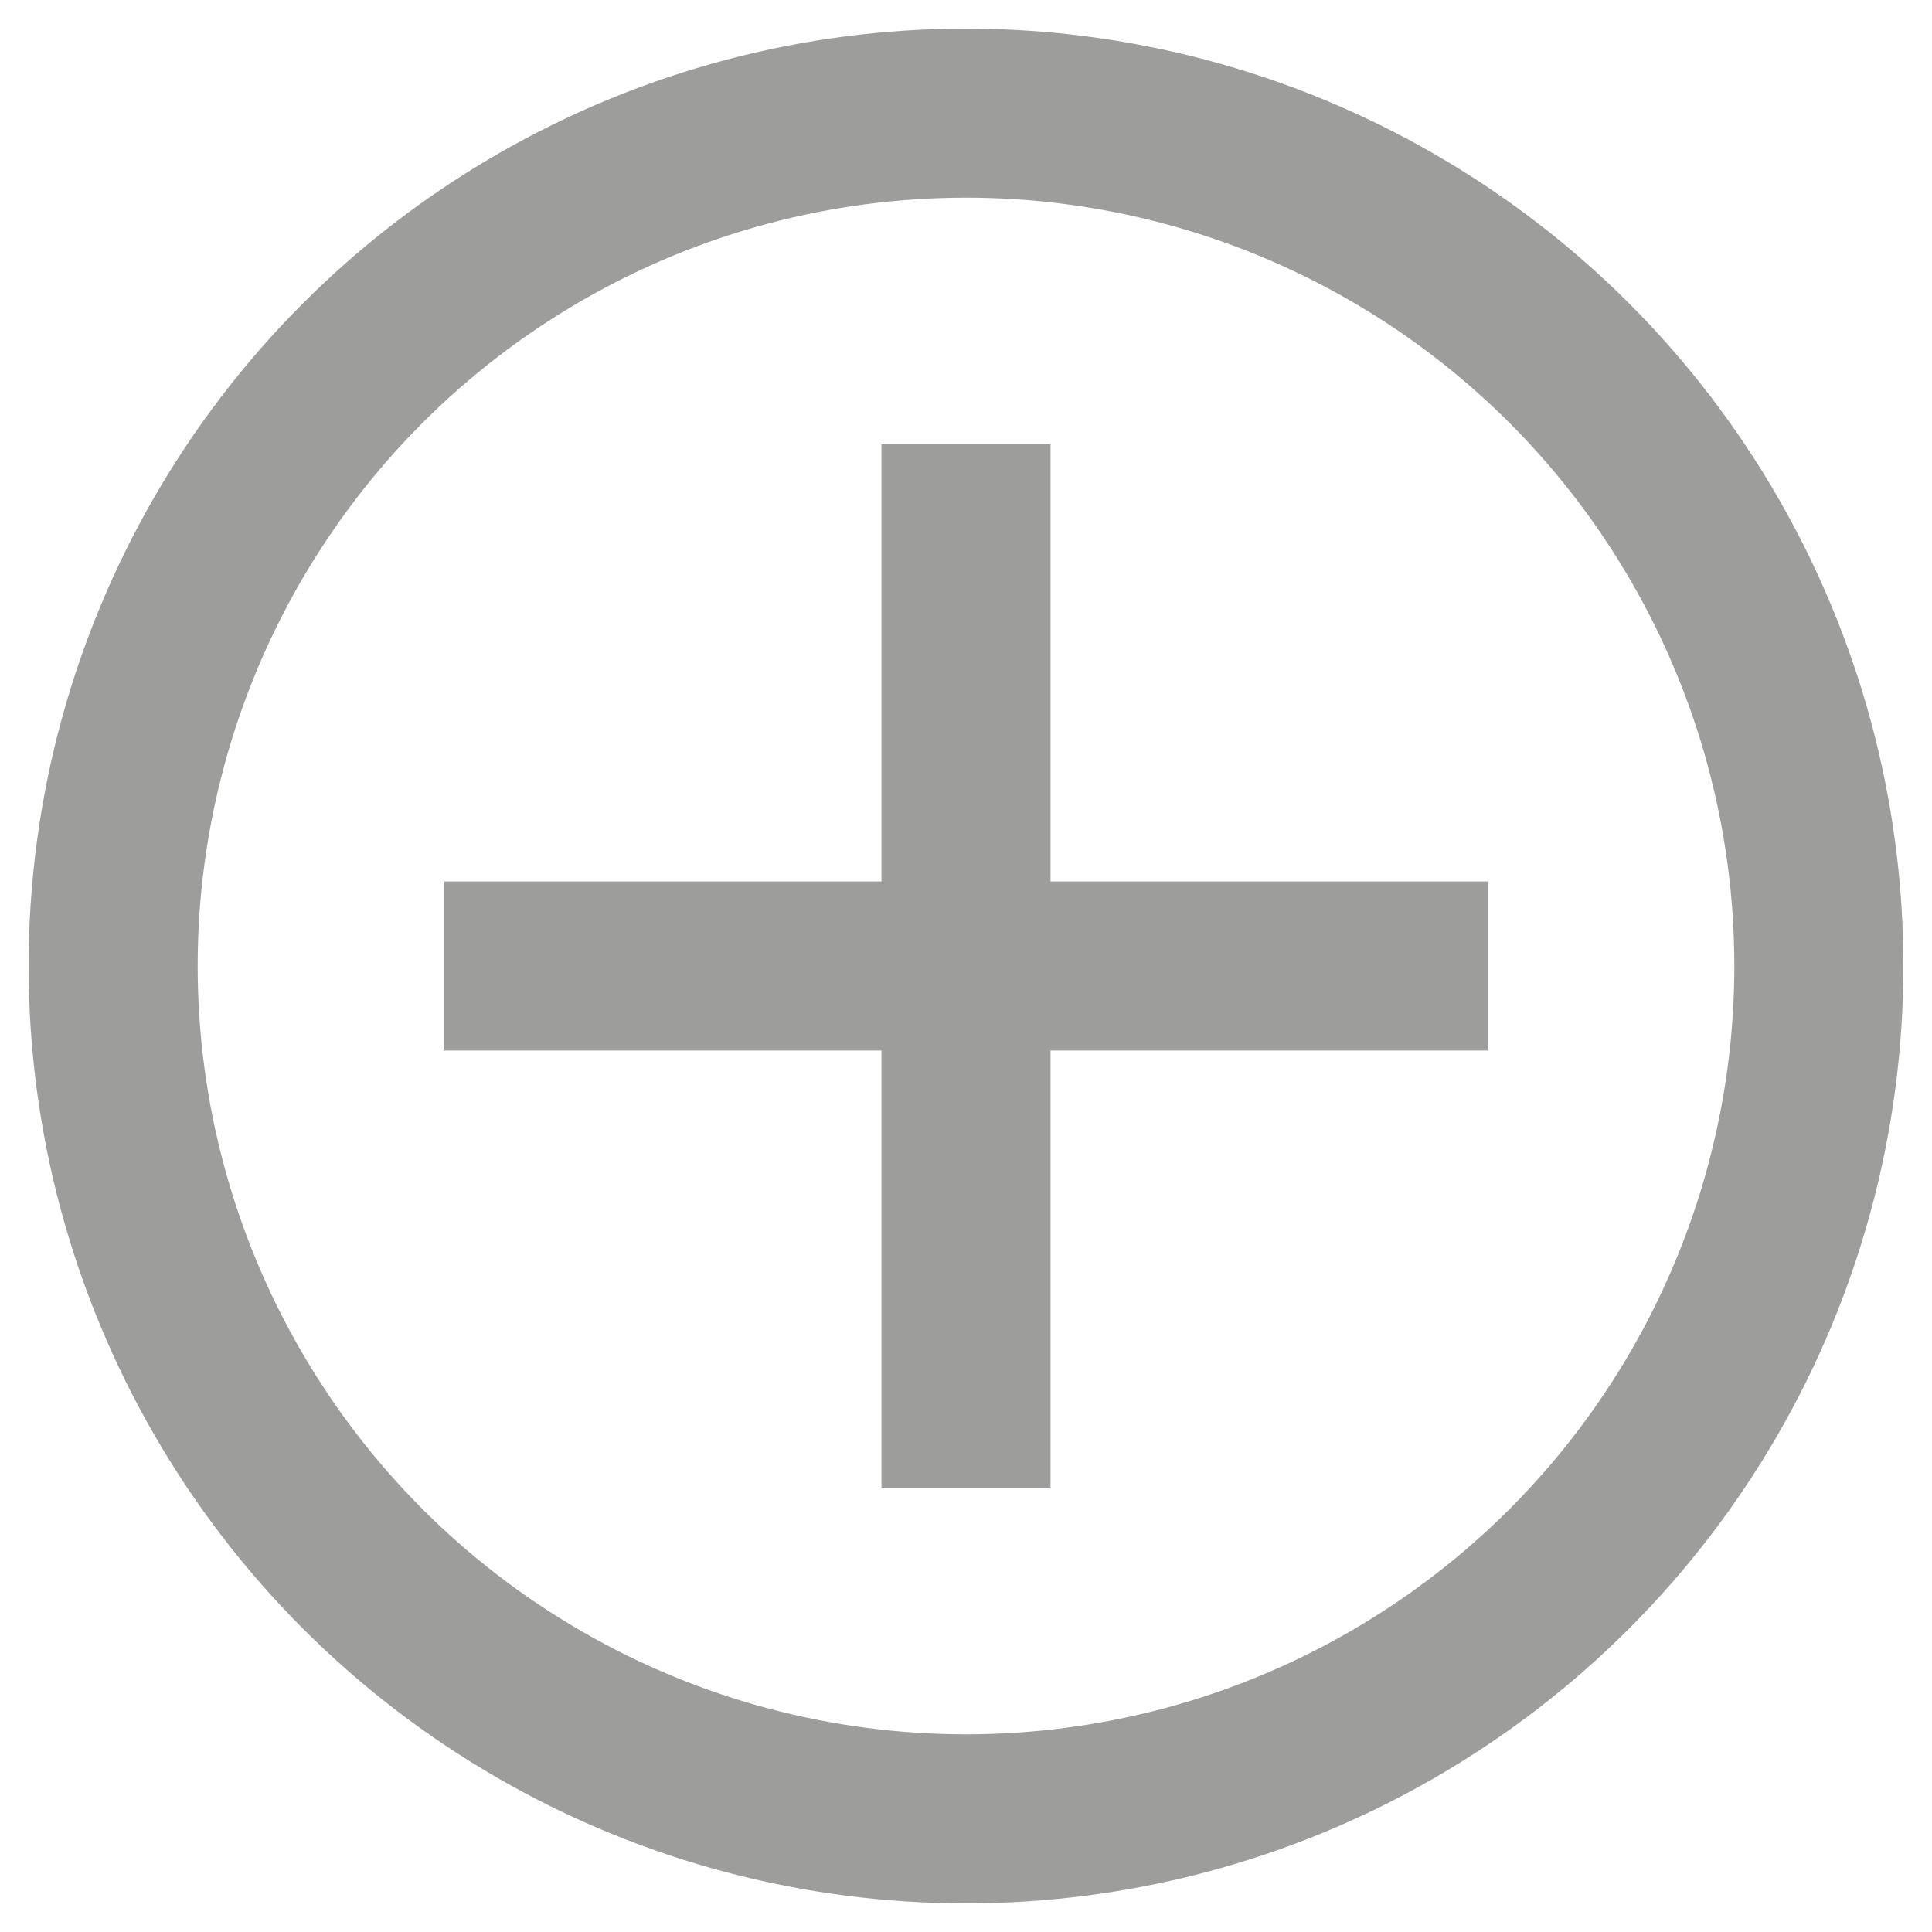
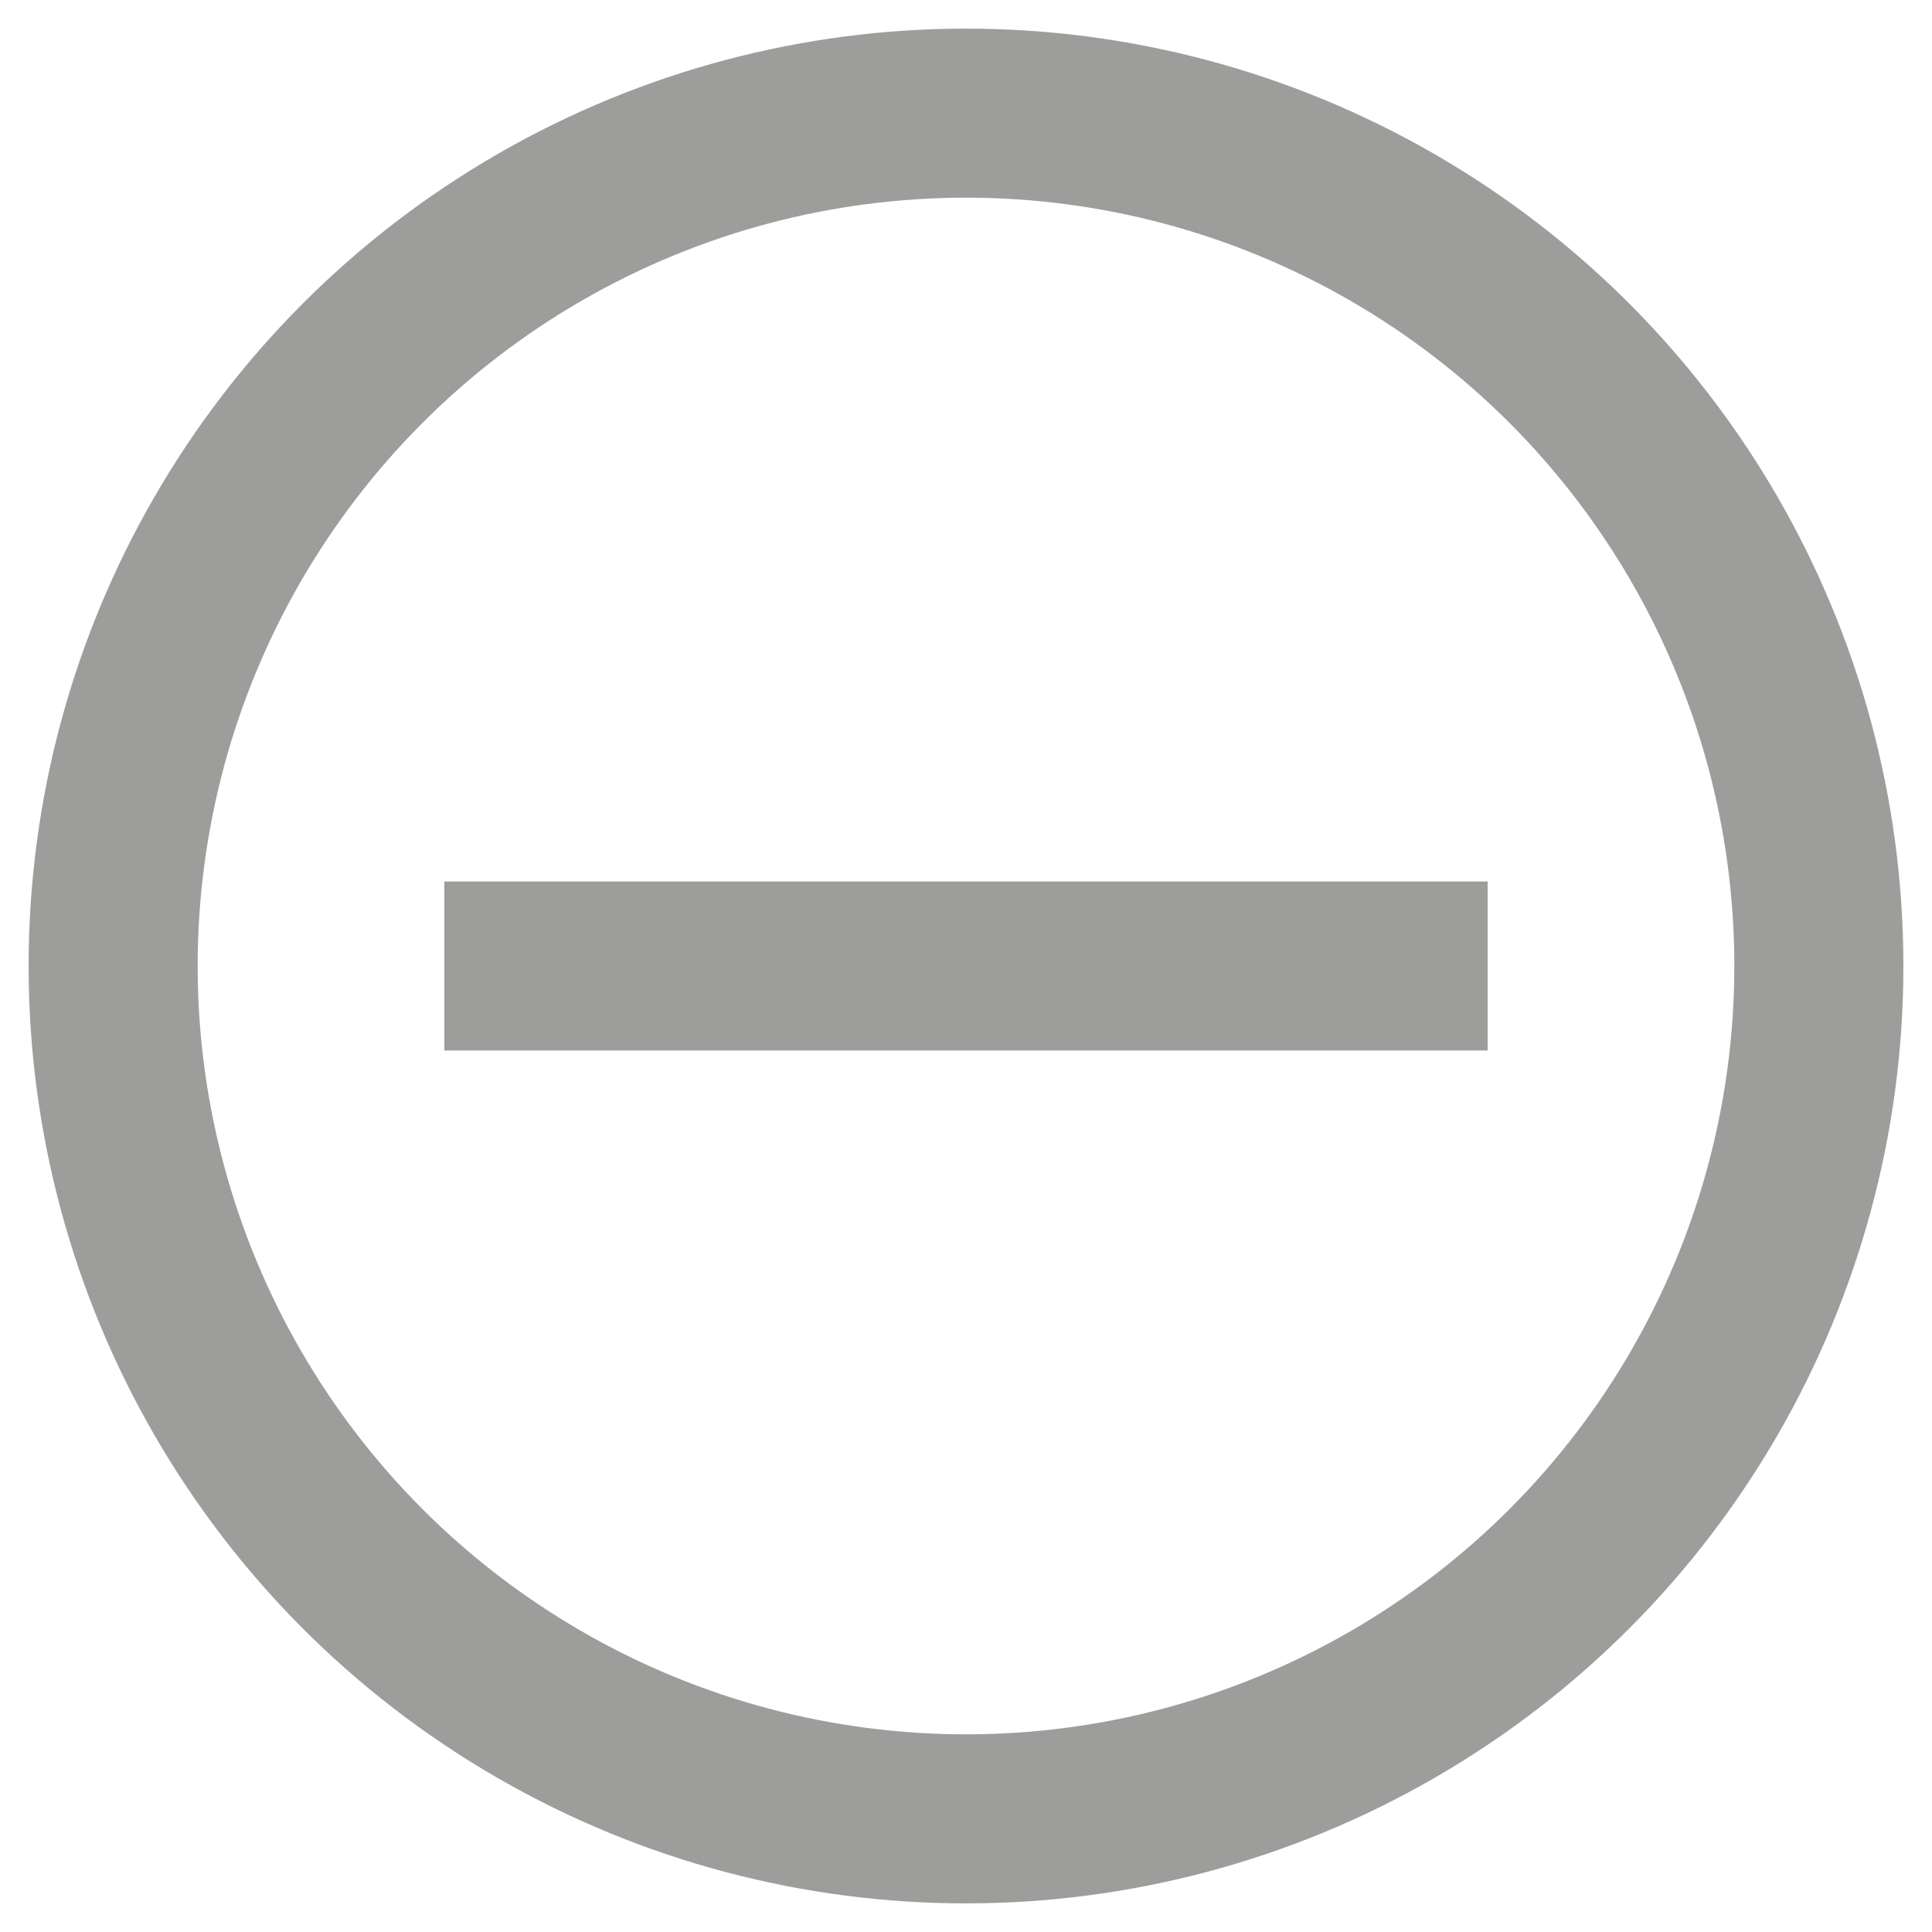
<svg xmlns="http://www.w3.org/2000/svg" version="1.1" x="0px" y="0px" width="16px" height="16px" viewBox="0 0 16 16" enable-background="new 0 0 16 16" xml:space="preserve">
  <g id="Calque_1">
    <circle fill="none" stroke="#9D9D9C" stroke-width="1.4" stroke-miterlimit="10" cx="8" cy="8" r="7.063" />
  </g>
  <g id="Calque_2">
    <line fill="none" stroke="#9D9D9C" stroke-width="1.4" stroke-miterlimit="10" x1="3.68" y1="8" x2="12.32" y2="8" />
  </g>
  <g id="Calque_2_-_copie">
-     <line fill="none" stroke="#9D9D9C" stroke-width="1.4" stroke-miterlimit="10" x1="8" y1="12.32" x2="8" y2="3.68" />
-   </g>
+     </g>
  <g id="Calque_6" display="none">
-     <line display="inline" fill="none" stroke="#9D9D9C" stroke-width="1.4" stroke-miterlimit="10" x1="6.749" y1="12.005" x2="11.251" y2="7.503" />
    <line display="inline" fill="none" stroke="#9D9D9C" stroke-width="1.4" stroke-miterlimit="10" x1="6.749" y1="3.995" x2="11.251" y2="8.497" />
  </g>
  <g id="Calque_6_-_copie" display="none">
    <line display="inline" fill="none" stroke="#9D9D9C" stroke-width="1.4" stroke-miterlimit="10" x1="9.251" y1="3.995" x2="4.749" y2="8.497" />
    <line display="inline" fill="none" stroke="#9D9D9C" stroke-width="1.4" stroke-miterlimit="10" x1="9.251" y1="12.005" x2="4.749" y2="7.503" />
  </g>
  <g id="Calque_7" display="none">
-     <line display="inline" fill="none" stroke="#9D9D9C" stroke-width="1.4" stroke-miterlimit="10" x1="4.945" y1="11.055" x2="11.055" y2="4.945" />
-     <line display="inline" fill="none" stroke="#9D9D9C" stroke-width="1.4" stroke-miterlimit="10" x1="4.945" y1="4.945" x2="11.055" y2="11.055" />
-   </g>
+     </g>
  <g id="Calque_8" display="none">
    <line display="inline" fill="none" stroke="#9D9D9C" stroke-width="1.4" stroke-miterlimit="10" x1="3.422" y1="12.578" x2="12.578" y2="3.422" />
  </g>
</svg>